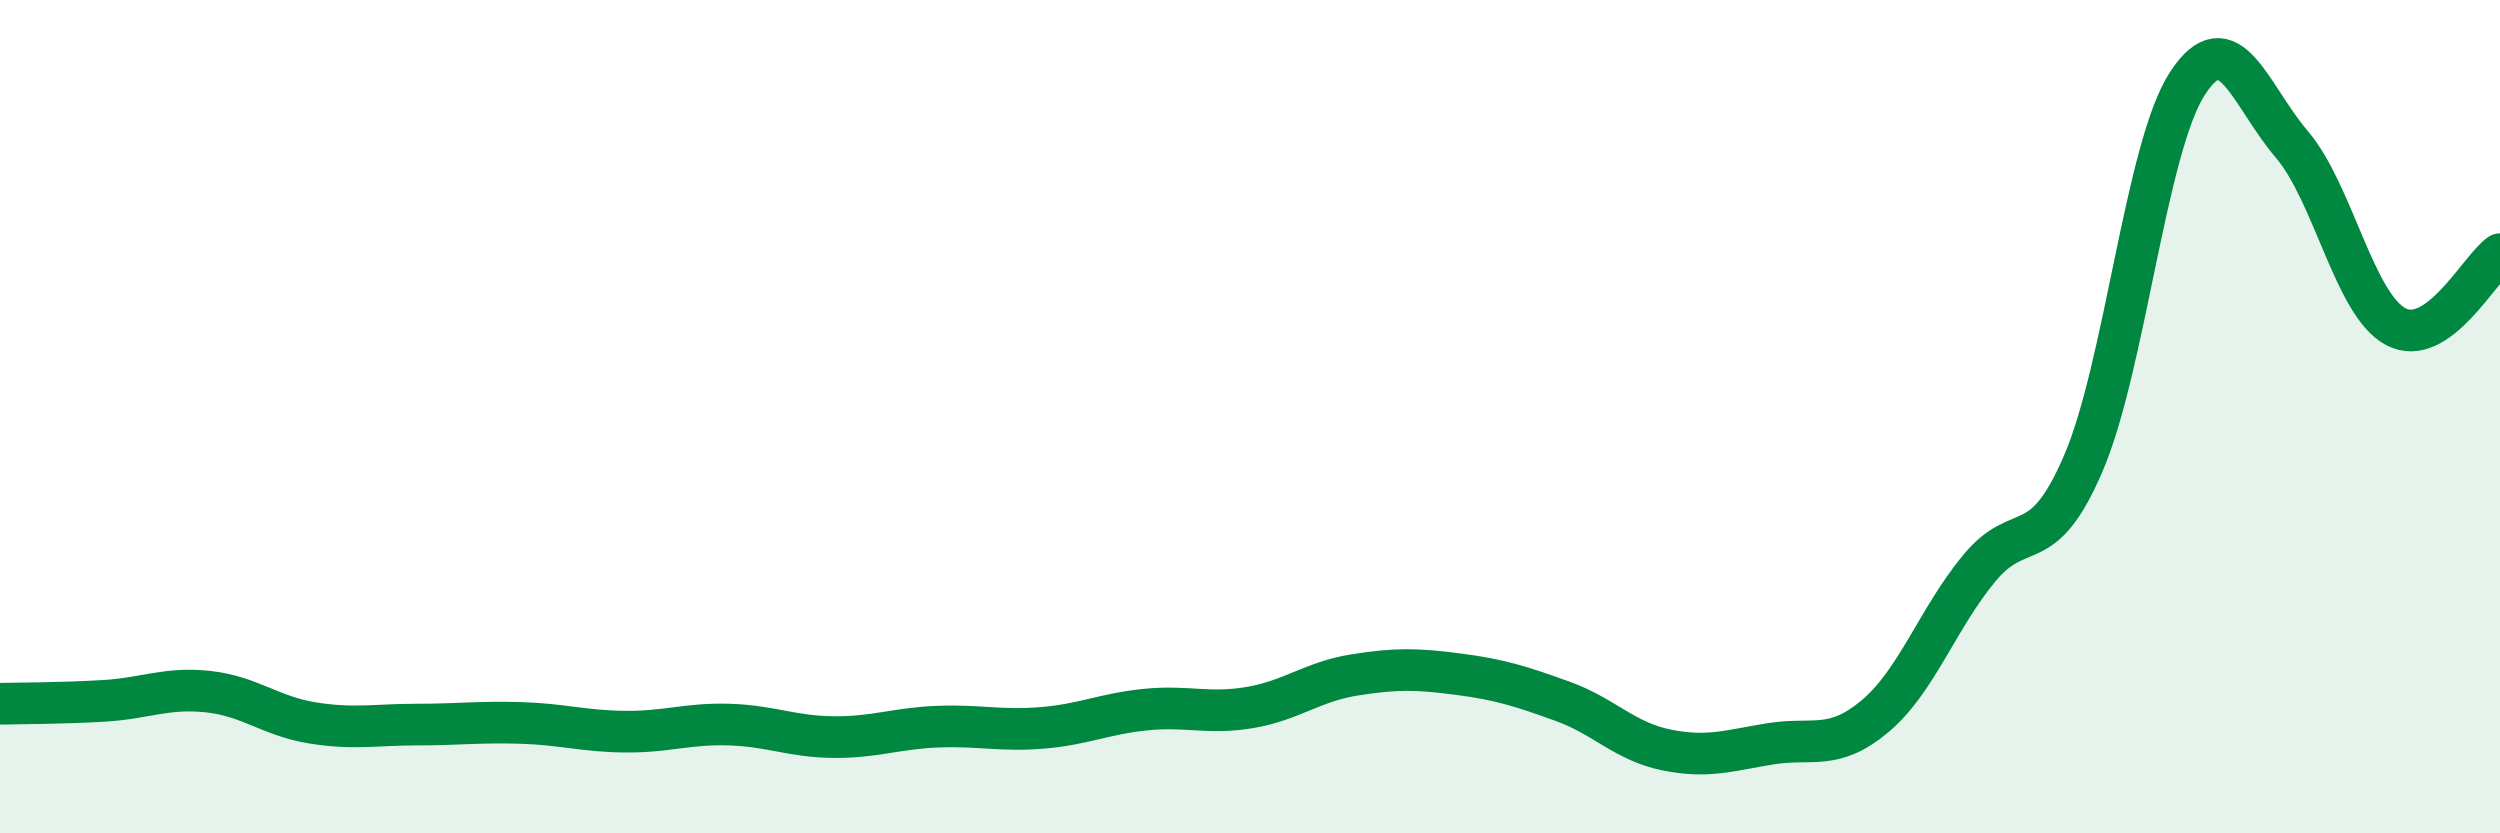
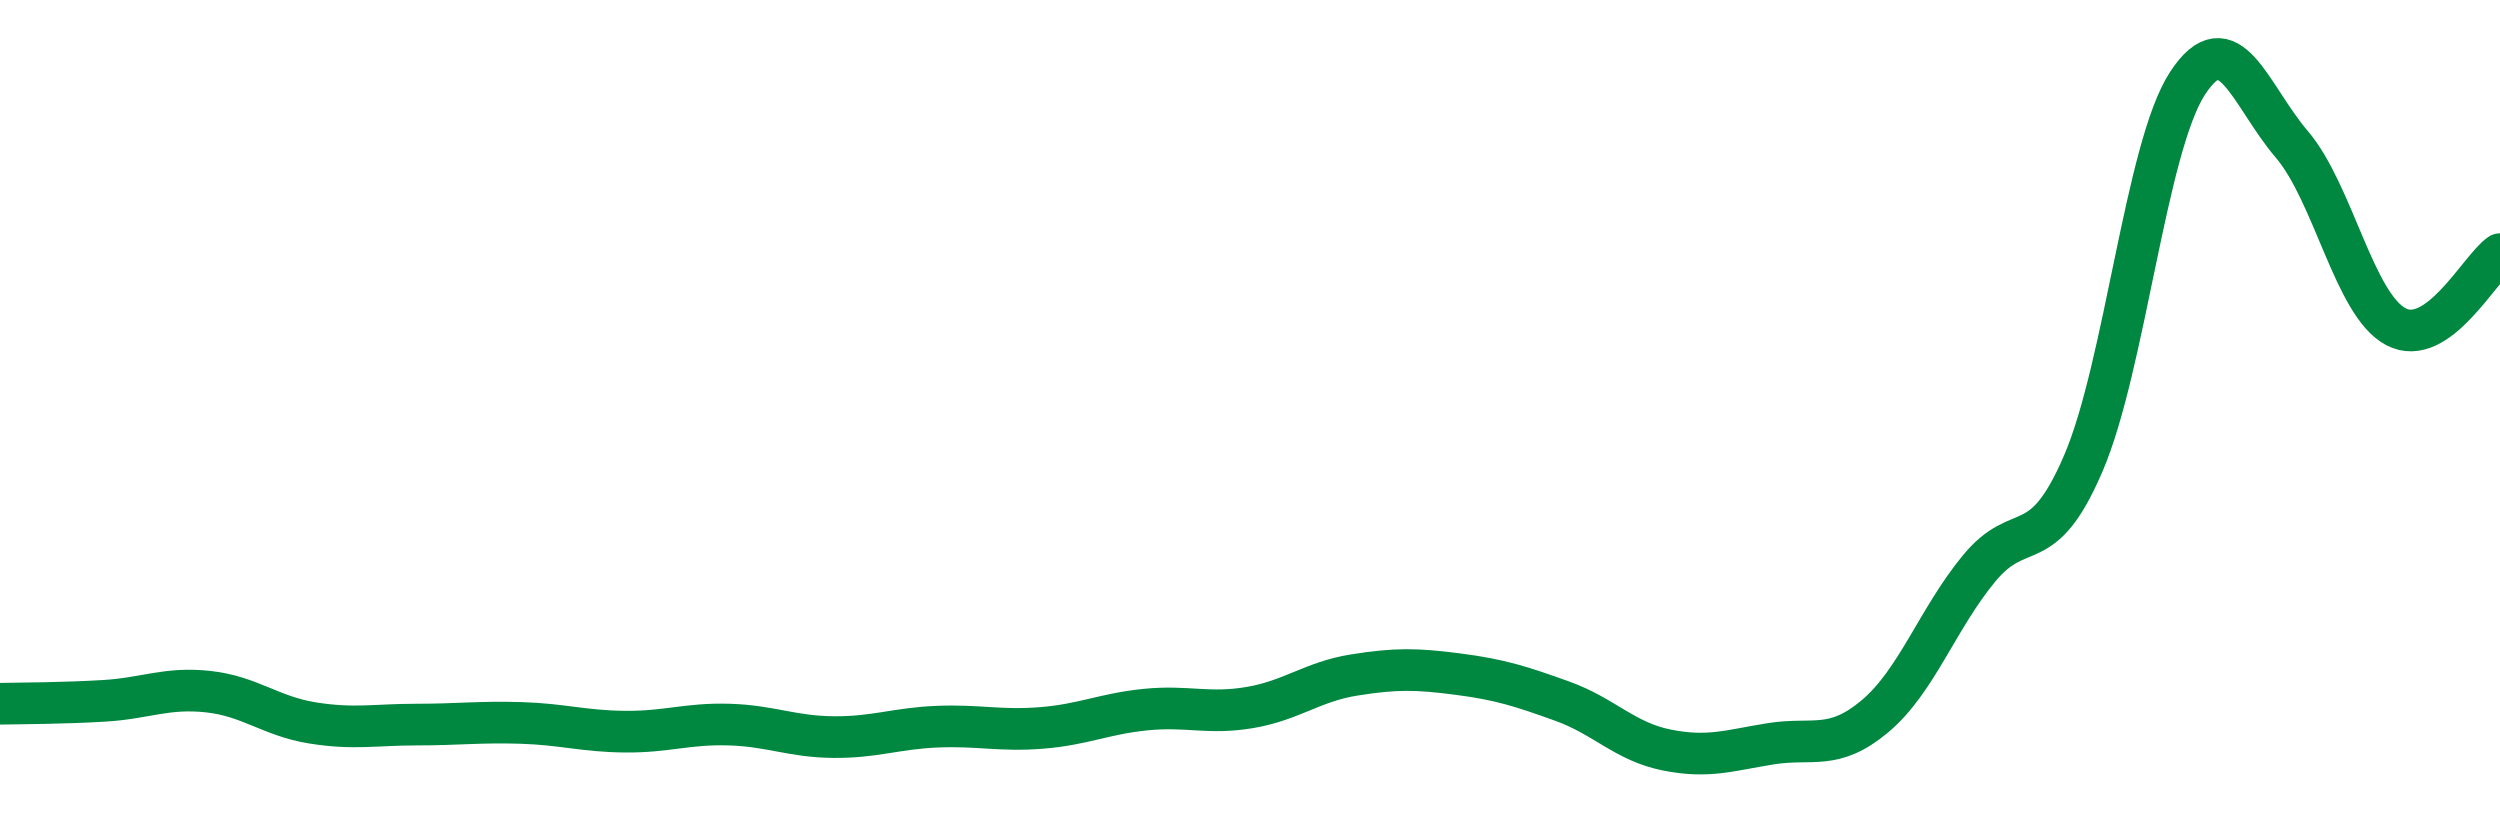
<svg xmlns="http://www.w3.org/2000/svg" width="60" height="20" viewBox="0 0 60 20">
-   <path d="M 0,16.89 C 0.5,16.88 1.5,16.88 2.5,16.82 C 3.5,16.76 4,16.49 5,16.6 C 6,16.71 6.5,17.19 7.5,17.35 C 8.5,17.51 9,17.39 10,17.39 C 11,17.39 11.5,17.32 12.5,17.35 C 13.5,17.38 14,17.55 15,17.56 C 16,17.57 16.5,17.36 17.5,17.39 C 18.5,17.42 19,17.68 20,17.69 C 21,17.7 21.5,17.48 22.5,17.44 C 23.5,17.4 24,17.55 25,17.47 C 26,17.39 26.5,17.13 27.5,17.03 C 28.5,16.93 29,17.15 30,16.98 C 31,16.81 31.5,16.36 32.5,16.2 C 33.5,16.04 34,16.05 35,16.18 C 36,16.31 36.5,16.47 37.5,16.83 C 38.5,17.19 39,17.8 40,18 C 41,18.2 41.5,18.01 42.5,17.85 C 43.5,17.69 44,18.03 45,17.19 C 46,16.35 46.5,14.85 47.5,13.64 C 48.5,12.43 49,13.45 50,11.12 C 51,8.79 51.5,3.53 52.5,2 C 53.5,0.47 54,2.29 55,3.46 C 56,4.63 56.5,7.31 57.5,7.84 C 58.5,8.37 59.5,6.45 60,6.1L60 20L0 20Z" fill="#008740" opacity="0.1" stroke-linecap="round" stroke-linejoin="round" />
  <path d="M 0,16.89 C 0.5,16.88 1.5,16.88 2.5,16.82 C 3.5,16.76 4,16.49 5,16.6 C 6,16.71 6.5,17.19 7.5,17.35 C 8.5,17.51 9,17.39 10,17.39 C 11,17.39 11.5,17.32 12.5,17.35 C 13.5,17.38 14,17.55 15,17.56 C 16,17.57 16.5,17.36 17.5,17.39 C 18.5,17.42 19,17.68 20,17.69 C 21,17.7 21.5,17.48 22.5,17.44 C 23.5,17.4 24,17.55 25,17.47 C 26,17.39 26.5,17.13 27.5,17.03 C 28.5,16.93 29,17.15 30,16.98 C 31,16.81 31.5,16.36 32.5,16.2 C 33.5,16.04 34,16.05 35,16.18 C 36,16.31 36.5,16.47 37.5,16.83 C 38.5,17.19 39,17.8 40,18 C 41,18.2 41.5,18.01 42.5,17.85 C 43.5,17.69 44,18.03 45,17.19 C 46,16.35 46.5,14.85 47.5,13.64 C 48.5,12.43 49,13.45 50,11.12 C 51,8.79 51.5,3.53 52.5,2 C 53.5,0.47 54,2.29 55,3.46 C 56,4.63 56.5,7.31 57.5,7.84 C 58.5,8.37 59.5,6.45 60,6.1" stroke="#008740" stroke-width="1" fill="none" stroke-linecap="round" stroke-linejoin="round" />
</svg>